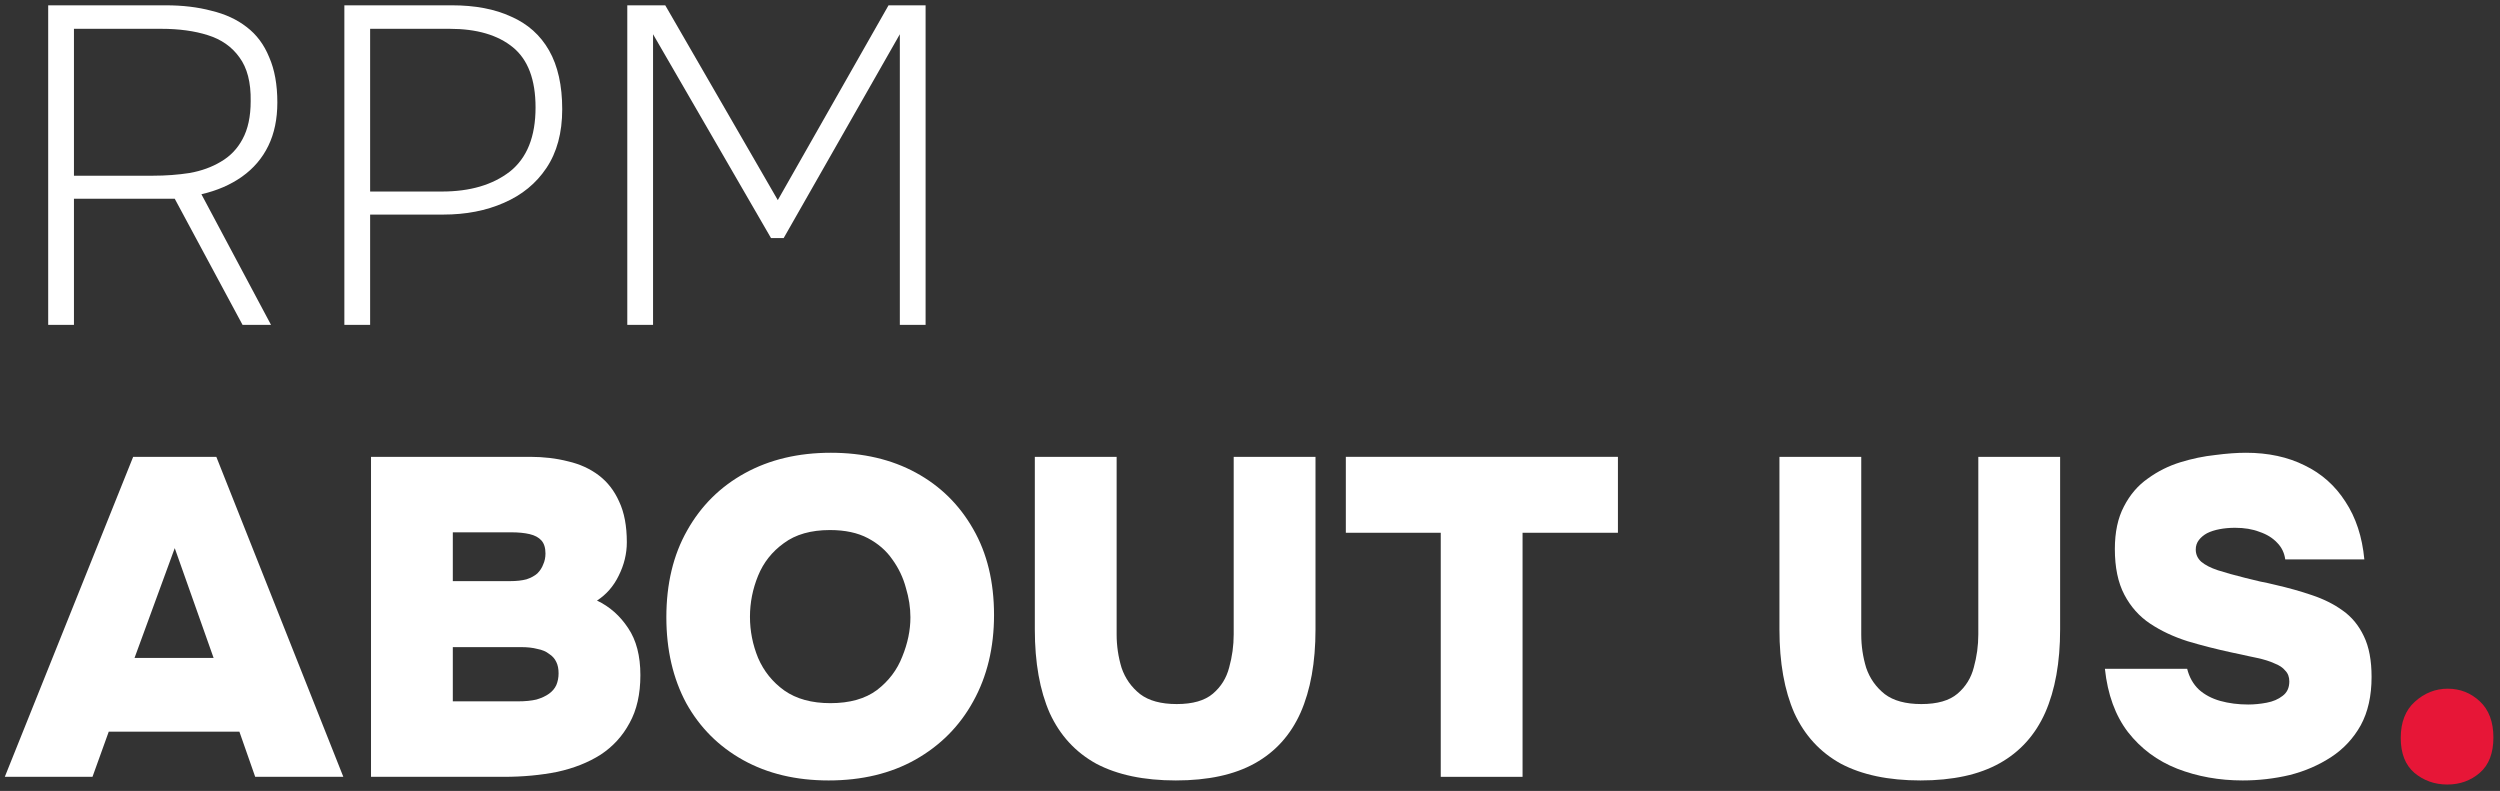
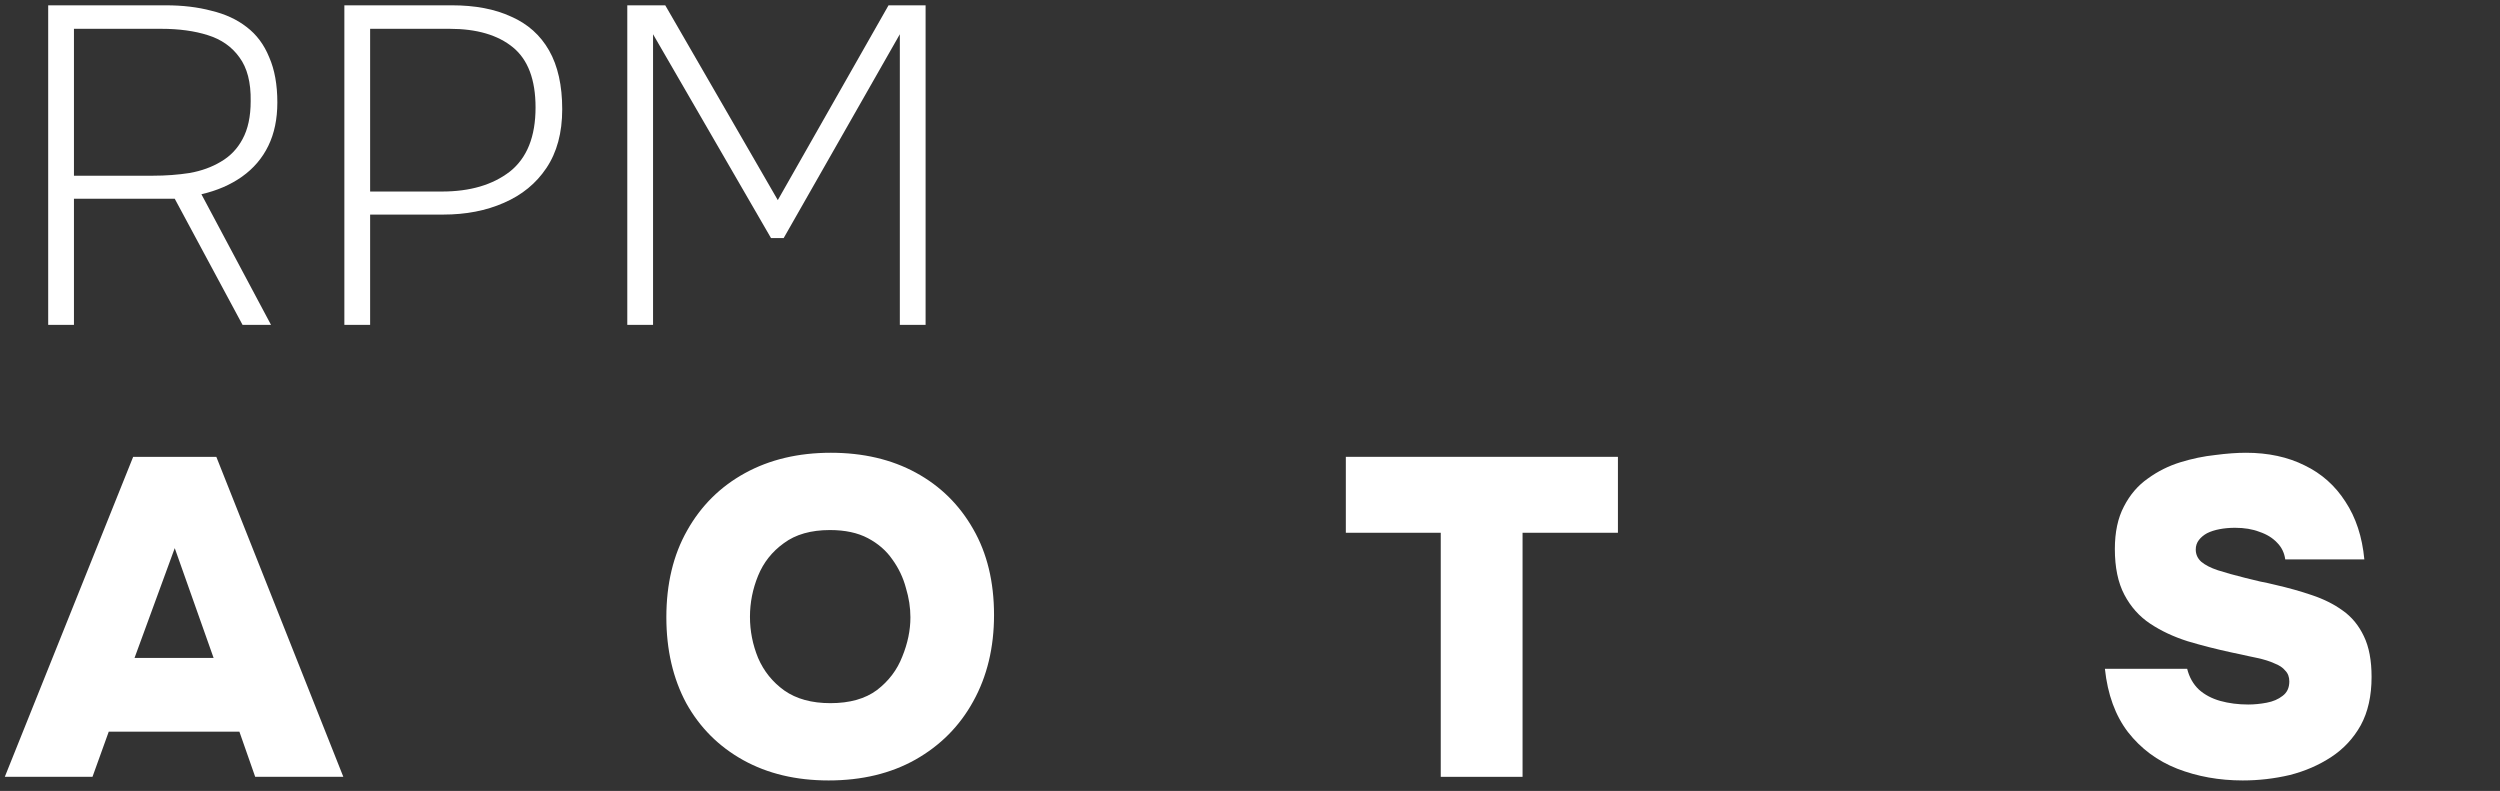
<svg xmlns="http://www.w3.org/2000/svg" width="354" height="112" viewBox="0 0 354 112" fill="none">
  <rect x="0" y="0" width="354" height="112" fill="#333333" stroke="none" />
-   <path d="M346.537 111.088C344.745 111.088 343.188 110.533 341.865 109.424C340.585 108.314 339.945 106.672 339.945 104.496C339.945 102.277 340.607 100.57 341.929 99.376C343.295 98.138 344.852 97.519 346.601 97.519C348.351 97.519 349.865 98.117 351.145 99.311C352.425 100.506 353.065 102.213 353.065 104.432C353.065 106.65 352.425 108.314 351.145 109.424C349.865 110.533 348.329 111.088 346.537 111.088Z" fill="#E71637" />
  <path d="M317.575 110.511C314.247 110.511 311.153 109.957 308.295 108.847C305.479 107.738 303.153 106.01 301.319 103.663C299.527 101.317 298.439 98.33 298.055 94.703H309.703C310.001 95.898 310.556 96.879 311.367 97.647C312.177 98.373 313.18 98.906 314.375 99.247C315.612 99.589 316.935 99.759 318.343 99.759C319.196 99.759 320.071 99.674 320.967 99.503C321.863 99.333 322.609 99.013 323.207 98.543C323.847 98.074 324.167 97.391 324.167 96.495C324.167 95.855 323.975 95.343 323.591 94.959C323.249 94.533 322.737 94.191 322.055 93.935C321.415 93.637 320.604 93.381 319.623 93.167C319.239 93.082 318.833 92.997 318.407 92.911C318.023 92.826 317.639 92.741 317.255 92.655C316.871 92.57 316.465 92.485 316.039 92.399C313.863 91.93 311.772 91.397 309.767 90.799C307.761 90.159 305.991 89.327 304.455 88.303C302.919 87.279 301.703 85.914 300.807 84.207C299.911 82.501 299.463 80.346 299.463 77.743C299.463 75.354 299.889 73.349 300.743 71.727C301.596 70.063 302.727 68.741 304.135 67.759C305.543 66.735 307.079 65.967 308.743 65.455C310.407 64.943 312.049 64.602 313.671 64.431C315.292 64.218 316.743 64.111 318.023 64.111C321.18 64.111 323.953 64.709 326.343 65.903C328.732 67.055 330.652 68.762 332.103 71.023C333.596 73.285 334.492 76.015 334.791 79.215H323.591C323.463 78.277 323.079 77.487 322.439 76.847C321.799 76.165 320.967 75.653 319.943 75.311C318.961 74.927 317.809 74.735 316.487 74.735C315.719 74.735 314.993 74.799 314.311 74.927C313.628 75.055 313.031 75.247 312.519 75.503C312.049 75.759 311.665 76.079 311.367 76.463C311.068 76.847 310.919 77.295 310.919 77.807C310.919 78.49 311.175 79.066 311.687 79.535C312.241 80.005 313.031 80.41 314.055 80.751C315.121 81.093 316.423 81.455 317.959 81.839C318.684 82.01 319.388 82.181 320.071 82.351C320.753 82.479 321.436 82.629 322.119 82.799C323.996 83.226 325.745 83.717 327.367 84.271C329.031 84.826 330.481 85.551 331.719 86.447C332.999 87.343 334.001 88.559 334.727 90.095C335.452 91.589 335.815 93.509 335.815 95.855C335.815 98.543 335.303 100.826 334.279 102.703C333.255 104.538 331.868 106.031 330.119 107.183C328.369 108.335 326.407 109.189 324.231 109.743C322.055 110.255 319.836 110.511 317.575 110.511Z" fill="white" />
-   <path d="M271.937 110.511C267.414 110.511 263.659 109.722 260.673 108.143C257.729 106.522 255.531 104.133 254.081 100.975C252.673 97.775 251.969 93.829 251.969 89.135V64.688H263.553V89.84C263.553 91.461 263.787 93.04 264.257 94.576C264.769 96.069 265.643 97.306 266.881 98.287C268.118 99.226 269.846 99.695 272.065 99.695C274.326 99.695 276.033 99.205 277.185 98.224C278.337 97.242 279.105 96.005 279.489 94.511C279.915 92.975 280.129 91.418 280.129 89.84V64.688H291.713V89.135C291.713 93.786 291.009 97.712 289.601 100.911C288.193 104.069 286.038 106.458 283.137 108.079C280.235 109.701 276.502 110.511 271.937 110.511Z" fill="white" />
  <path d="M204.01 109.999V75.439H190.57V64.688H229.098V75.439H215.594V109.999H204.01Z" fill="white" />
-   <path d="M166.499 110.511C161.977 110.511 158.222 109.722 155.235 108.143C152.291 106.522 150.094 104.133 148.643 100.975C147.235 97.775 146.531 93.829 146.531 89.135V64.688H158.115V89.84C158.115 91.461 158.35 93.04 158.819 94.576C159.331 96.069 160.206 97.306 161.443 98.287C162.681 99.226 164.409 99.695 166.627 99.695C168.889 99.695 170.595 99.205 171.747 98.224C172.899 97.242 173.667 96.005 174.051 94.511C174.478 92.975 174.691 91.418 174.691 89.84V64.688H186.275V89.135C186.275 93.786 185.571 97.712 184.163 100.911C182.755 104.069 180.601 106.458 177.699 108.079C174.798 109.701 171.065 110.511 166.499 110.511Z" fill="white" />
  <path d="M117.331 110.511C112.723 110.511 108.691 109.551 105.235 107.631C101.779 105.711 99.091 103.023 97.171 99.567C95.294 96.069 94.356 92.015 94.356 87.407C94.356 82.671 95.337 78.575 97.299 75.119C99.262 71.621 101.993 68.911 105.491 66.991C108.99 65.071 113.043 64.111 117.651 64.111C122.217 64.111 126.227 65.05 129.683 66.927C133.139 68.805 135.849 71.471 137.811 74.927C139.774 78.341 140.755 82.394 140.755 87.087C140.755 91.695 139.774 95.77 137.811 99.311C135.891 102.81 133.161 105.562 129.619 107.567C126.121 109.53 122.025 110.511 117.331 110.511ZM117.587 99.567C120.318 99.567 122.515 98.949 124.179 97.711C125.843 96.431 127.038 94.853 127.763 92.975C128.531 91.098 128.915 89.242 128.915 87.407C128.915 86.042 128.702 84.655 128.275 83.247C127.891 81.797 127.251 80.453 126.355 79.215C125.502 77.978 124.35 76.975 122.899 76.207C121.449 75.439 119.657 75.055 117.523 75.055C114.835 75.055 112.659 75.674 110.995 76.911C109.331 78.106 108.115 79.642 107.347 81.519C106.579 83.397 106.195 85.338 106.195 87.343C106.195 89.349 106.579 91.29 107.347 93.167C108.158 95.045 109.395 96.581 111.059 97.775C112.766 98.97 114.942 99.567 117.587 99.567Z" fill="white" />
-   <path d="M52.535 109.999V64.688H75.063C76.983 64.688 78.775 64.901 80.439 65.328C82.103 65.712 83.554 66.373 84.791 67.311C86.028 68.25 86.989 69.487 87.671 71.023C88.397 72.559 88.759 74.48 88.759 76.784C88.759 78.405 88.375 79.984 87.607 81.519C86.882 83.013 85.858 84.186 84.535 85.04C86.327 85.893 87.799 87.194 88.951 88.944C90.103 90.65 90.679 92.869 90.679 95.6C90.679 98.287 90.167 100.549 89.143 102.383C88.162 104.218 86.796 105.711 85.047 106.863C83.298 107.973 81.25 108.784 78.903 109.296C76.556 109.765 74.039 109.999 71.351 109.999H52.535ZM64.119 99.311H73.335C74.359 99.311 75.234 99.226 75.959 99.055C76.684 98.842 77.282 98.565 77.751 98.224C78.221 97.882 78.562 97.477 78.775 97.007C78.989 96.496 79.095 95.941 79.095 95.344C79.095 94.704 78.989 94.17 78.775 93.743C78.562 93.274 78.221 92.89 77.751 92.591C77.325 92.25 76.77 92.016 76.087 91.888C75.447 91.717 74.679 91.632 73.783 91.632H64.119V99.311ZM64.119 82.287H72.247C73.143 82.287 73.911 82.202 74.551 82.031C75.191 81.818 75.703 81.541 76.087 81.2C76.471 80.816 76.749 80.389 76.919 79.919C77.132 79.45 77.239 78.938 77.239 78.383C77.239 77.573 77.047 76.954 76.663 76.528C76.279 76.101 75.725 75.802 74.999 75.632C74.274 75.461 73.399 75.376 72.375 75.376H64.119V82.287Z" fill="white" />
  <path d="M0.68 109.999L18.856 64.688H30.632L48.616 109.999H36.136L33.896 103.6H15.4L13.096 109.999H0.68ZM19.048 93.168H30.248L24.744 77.615L19.048 93.168Z" fill="white" />
  <path d="M88.824 46V0.752H94.2L110.136 28.336L125.816 0.752H131.064V46H127.416V4.848L110.968 33.712H109.176L92.472 4.848V46H88.824Z" fill="white" />
  <path d="M48.762 46V0.752H63.994C67.279 0.752 70.074 1.285 72.378 2.352C74.724 3.376 76.516 4.976 77.754 7.152C78.991 9.328 79.61 12.101 79.61 15.472C79.61 18.8 78.863 21.573 77.37 23.792C75.919 25.968 73.914 27.611 71.354 28.72C68.836 29.829 65.978 30.384 62.778 30.384H52.41V46H48.762ZM52.41 27.12H62.586C66.554 27.12 69.754 26.181 72.186 24.304C74.618 22.384 75.834 19.355 75.834 15.216C75.834 11.291 74.767 8.453 72.634 6.704C70.5 4.955 67.514 4.08 63.674 4.08H52.41V27.12Z" fill="white" />
  <path d="M6.824 46V0.752H23.464C25.854 0.752 28.008 1.008 29.928 1.52C31.891 1.989 33.555 2.757 34.92 3.824C36.328 4.891 37.395 6.32 38.12 8.112C38.888 9.861 39.272 11.995 39.272 14.512C39.272 16.859 38.846 18.907 37.992 20.656C37.139 22.405 35.902 23.856 34.28 25.008C32.659 26.16 30.739 26.992 28.52 27.504L38.376 46H34.344L24.744 28.144H10.472V46H6.824ZM10.472 24.88H21.672C23.464 24.88 25.192 24.752 26.856 24.496C28.52 24.197 29.992 23.664 31.272 22.896C32.595 22.128 33.619 21.061 34.344 19.696C35.112 18.288 35.496 16.496 35.496 14.32C35.539 11.675 35.006 9.605 33.896 8.112C32.83 6.619 31.336 5.573 29.416 4.976C27.539 4.379 25.342 4.08 22.824 4.08H10.472V24.88Z" fill="white" />
</svg>